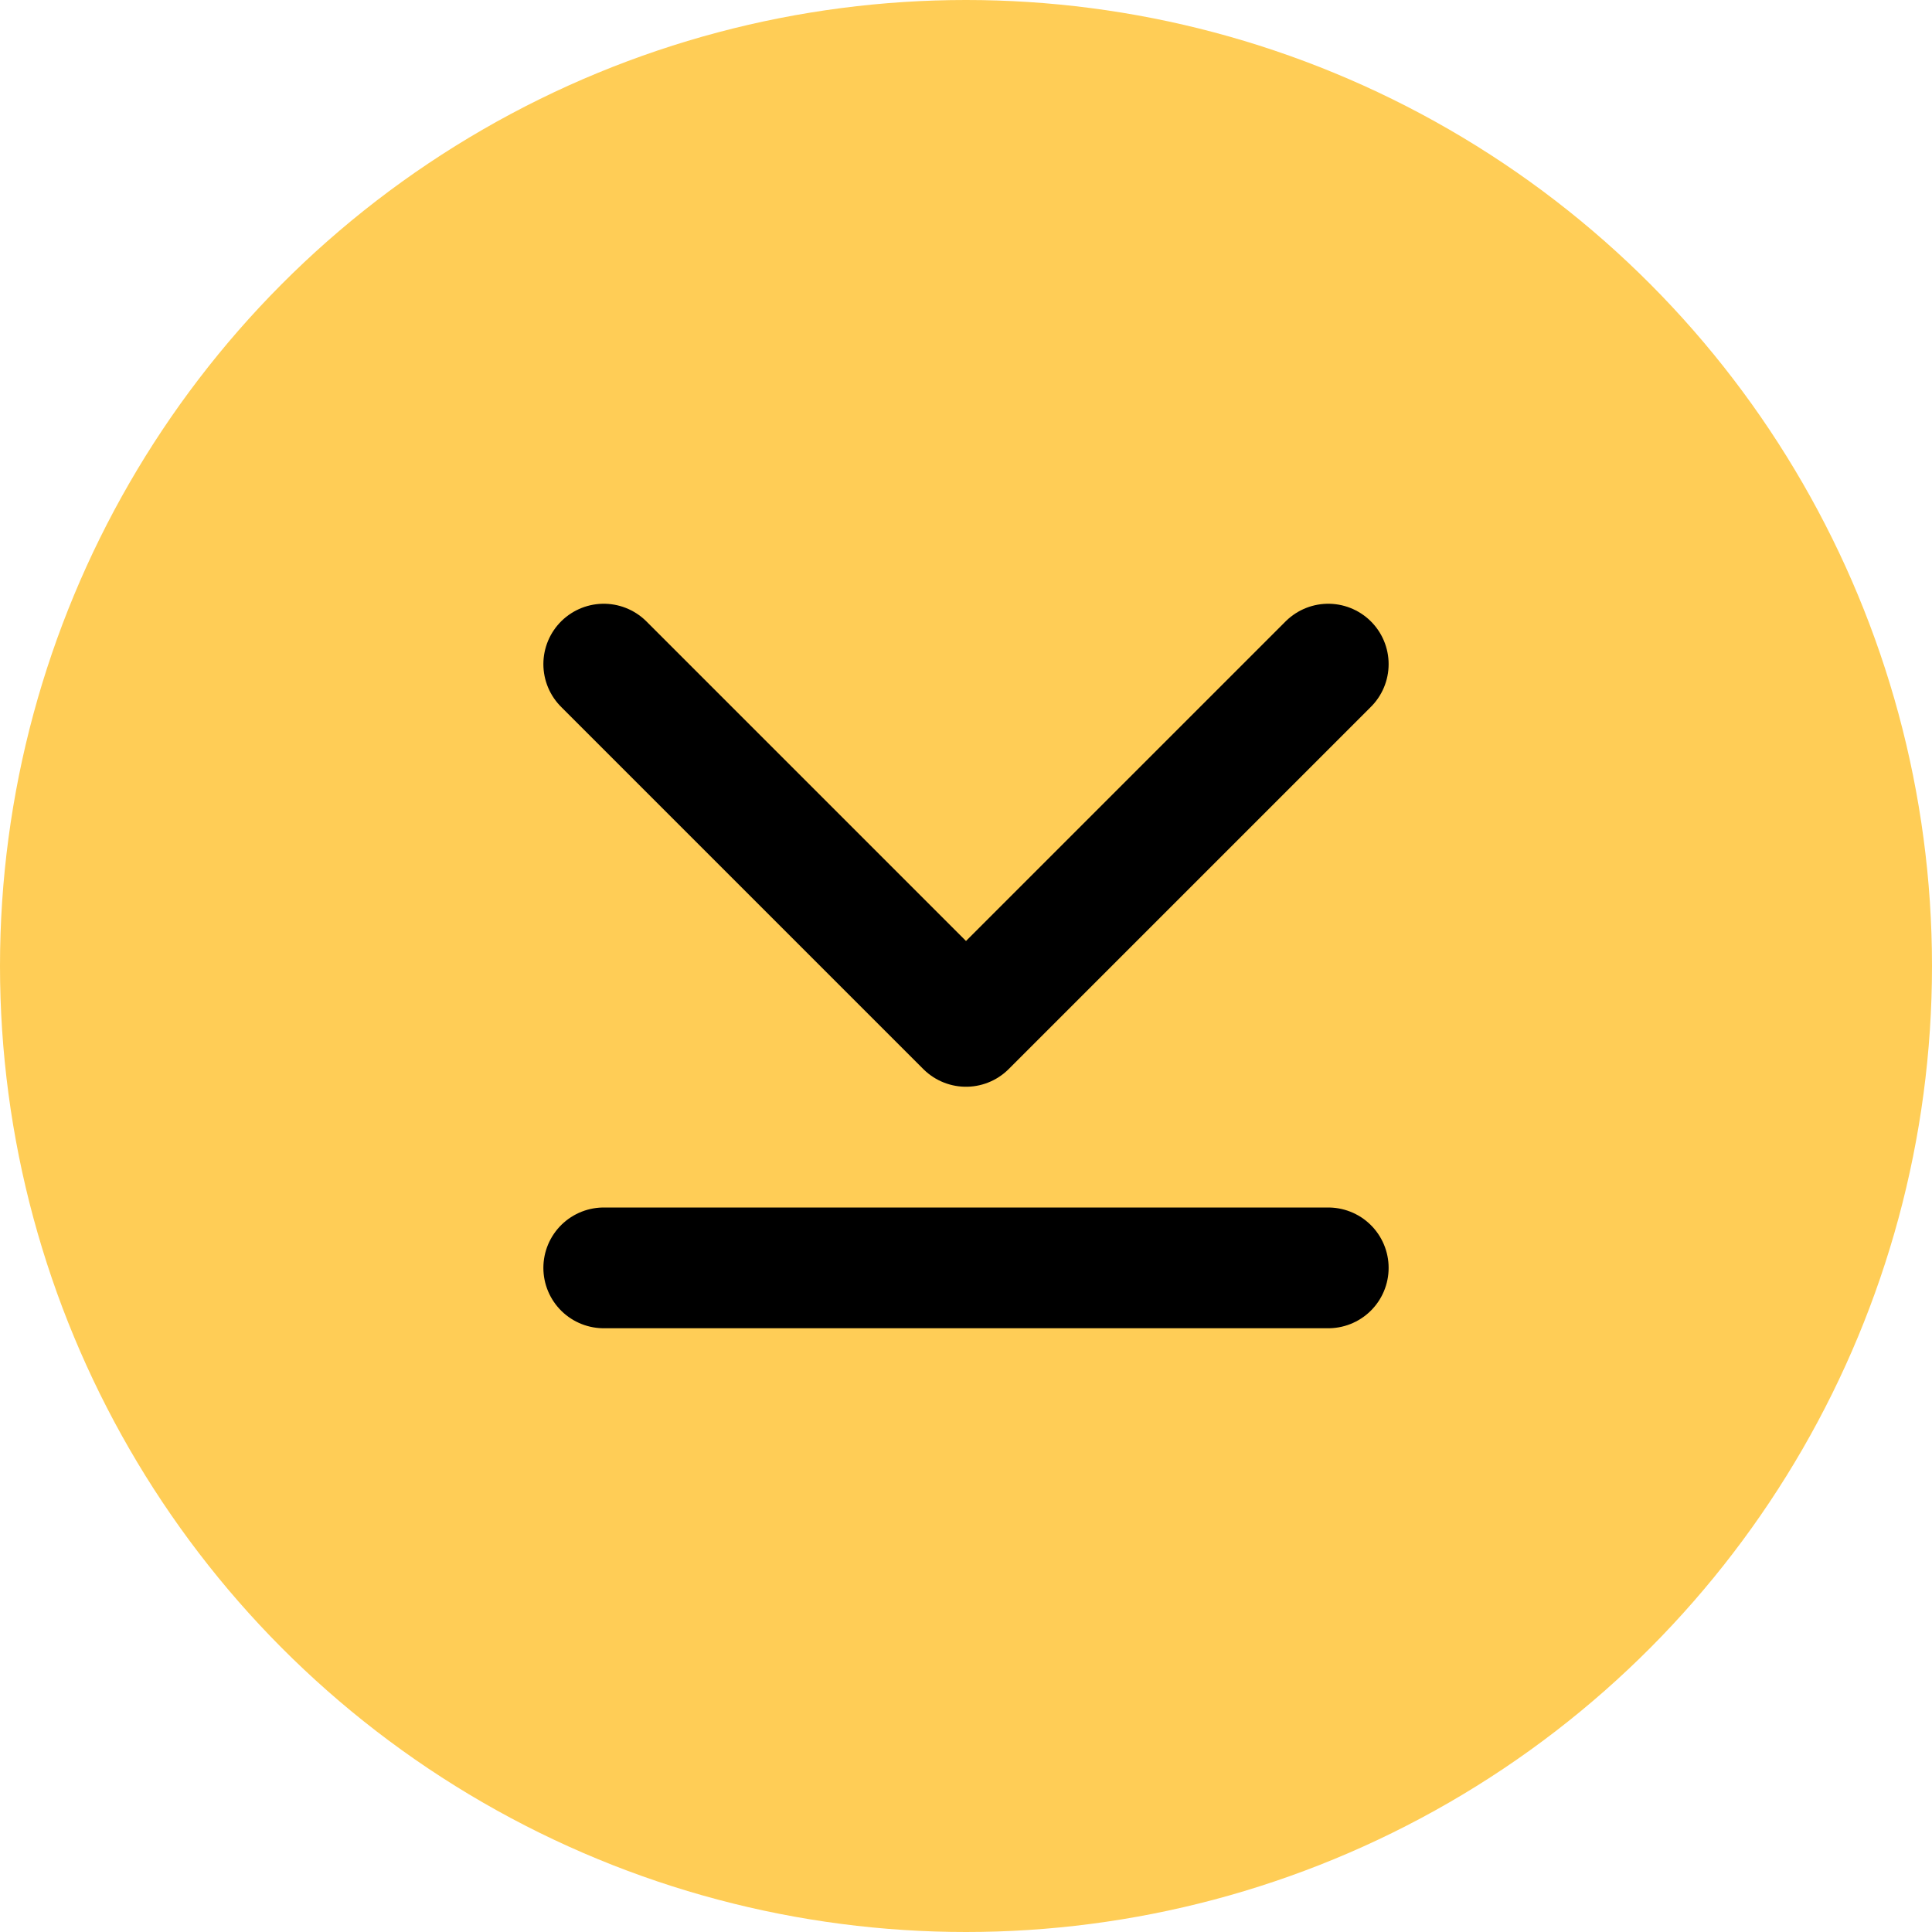
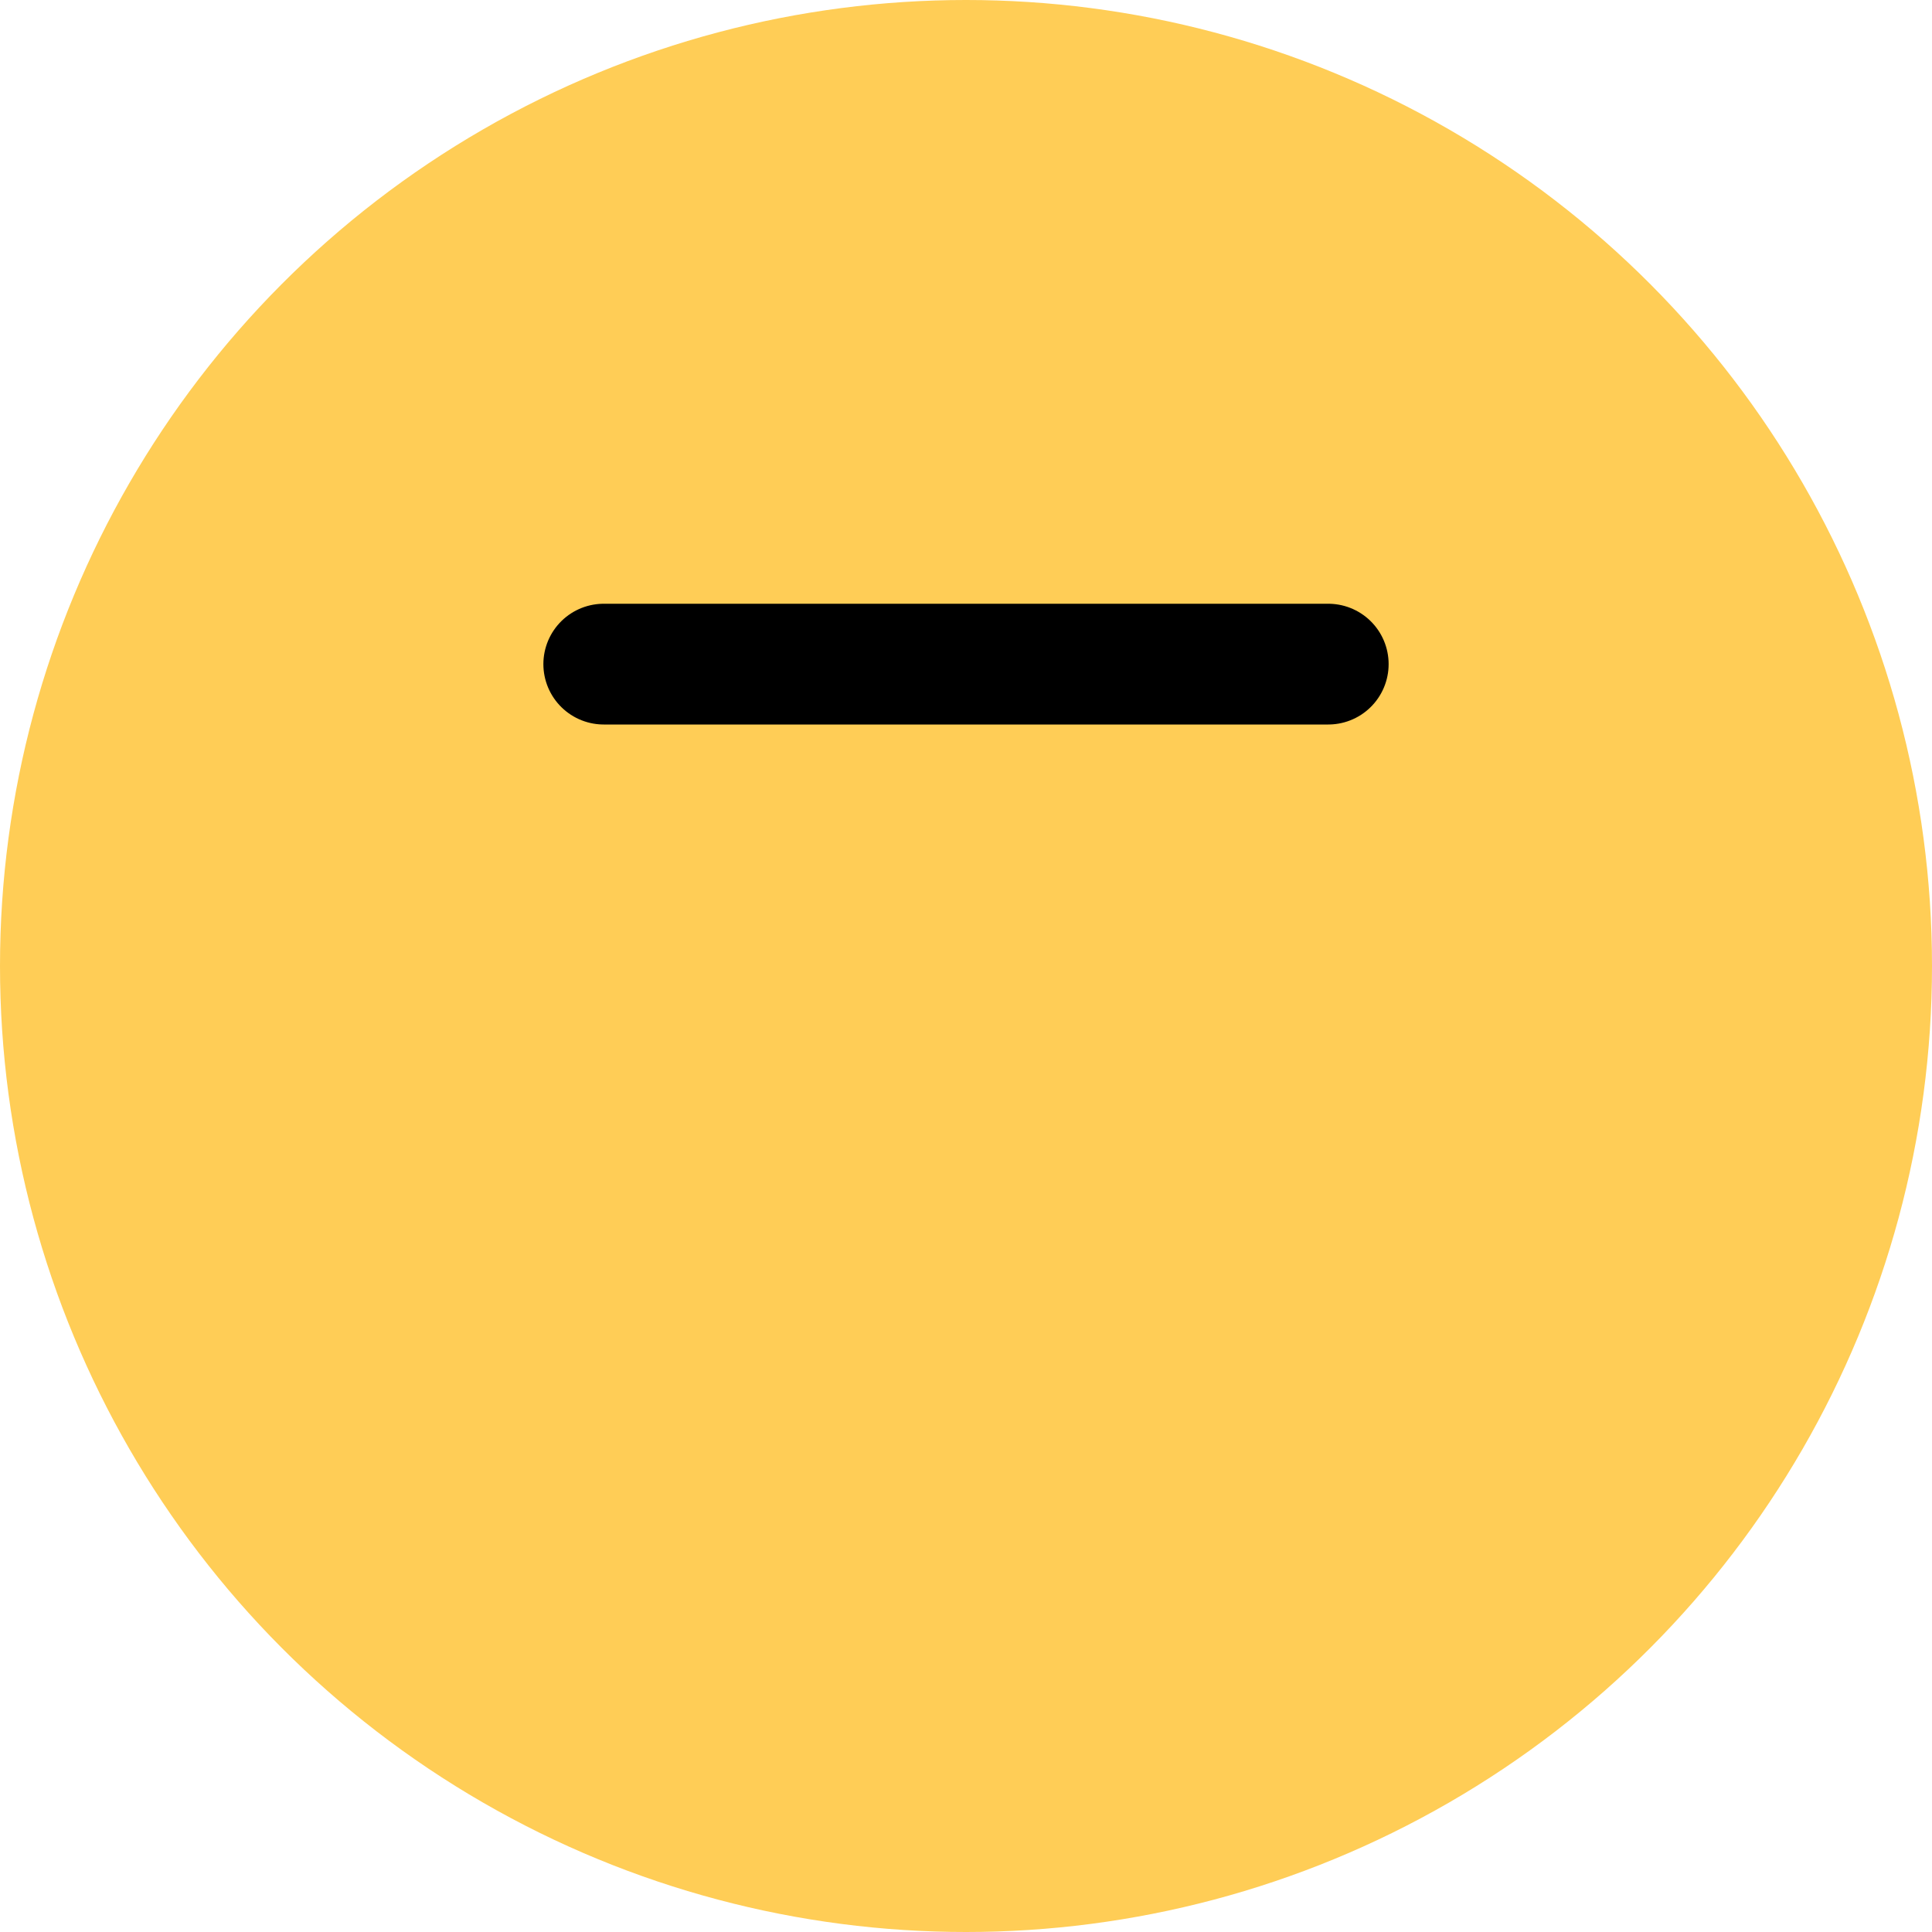
<svg xmlns="http://www.w3.org/2000/svg" width="16" height="16" viewBox="0 0 16 16" fill="none">
  <ellipse cx="8" cy="8" rx="8" ry="8" fill="#FFCD56" />
-   <path d="M5 5.5L8 8.5L11 5.5" stroke="black" stroke-linecap="round" stroke-linejoin="round" />
-   <path d="M11 10.5H5" stroke="black" stroke-linecap="round" stroke-linejoin="round" />
+   <path d="M5 5.5L11 5.5" stroke="black" stroke-linecap="round" stroke-linejoin="round" />
</svg>